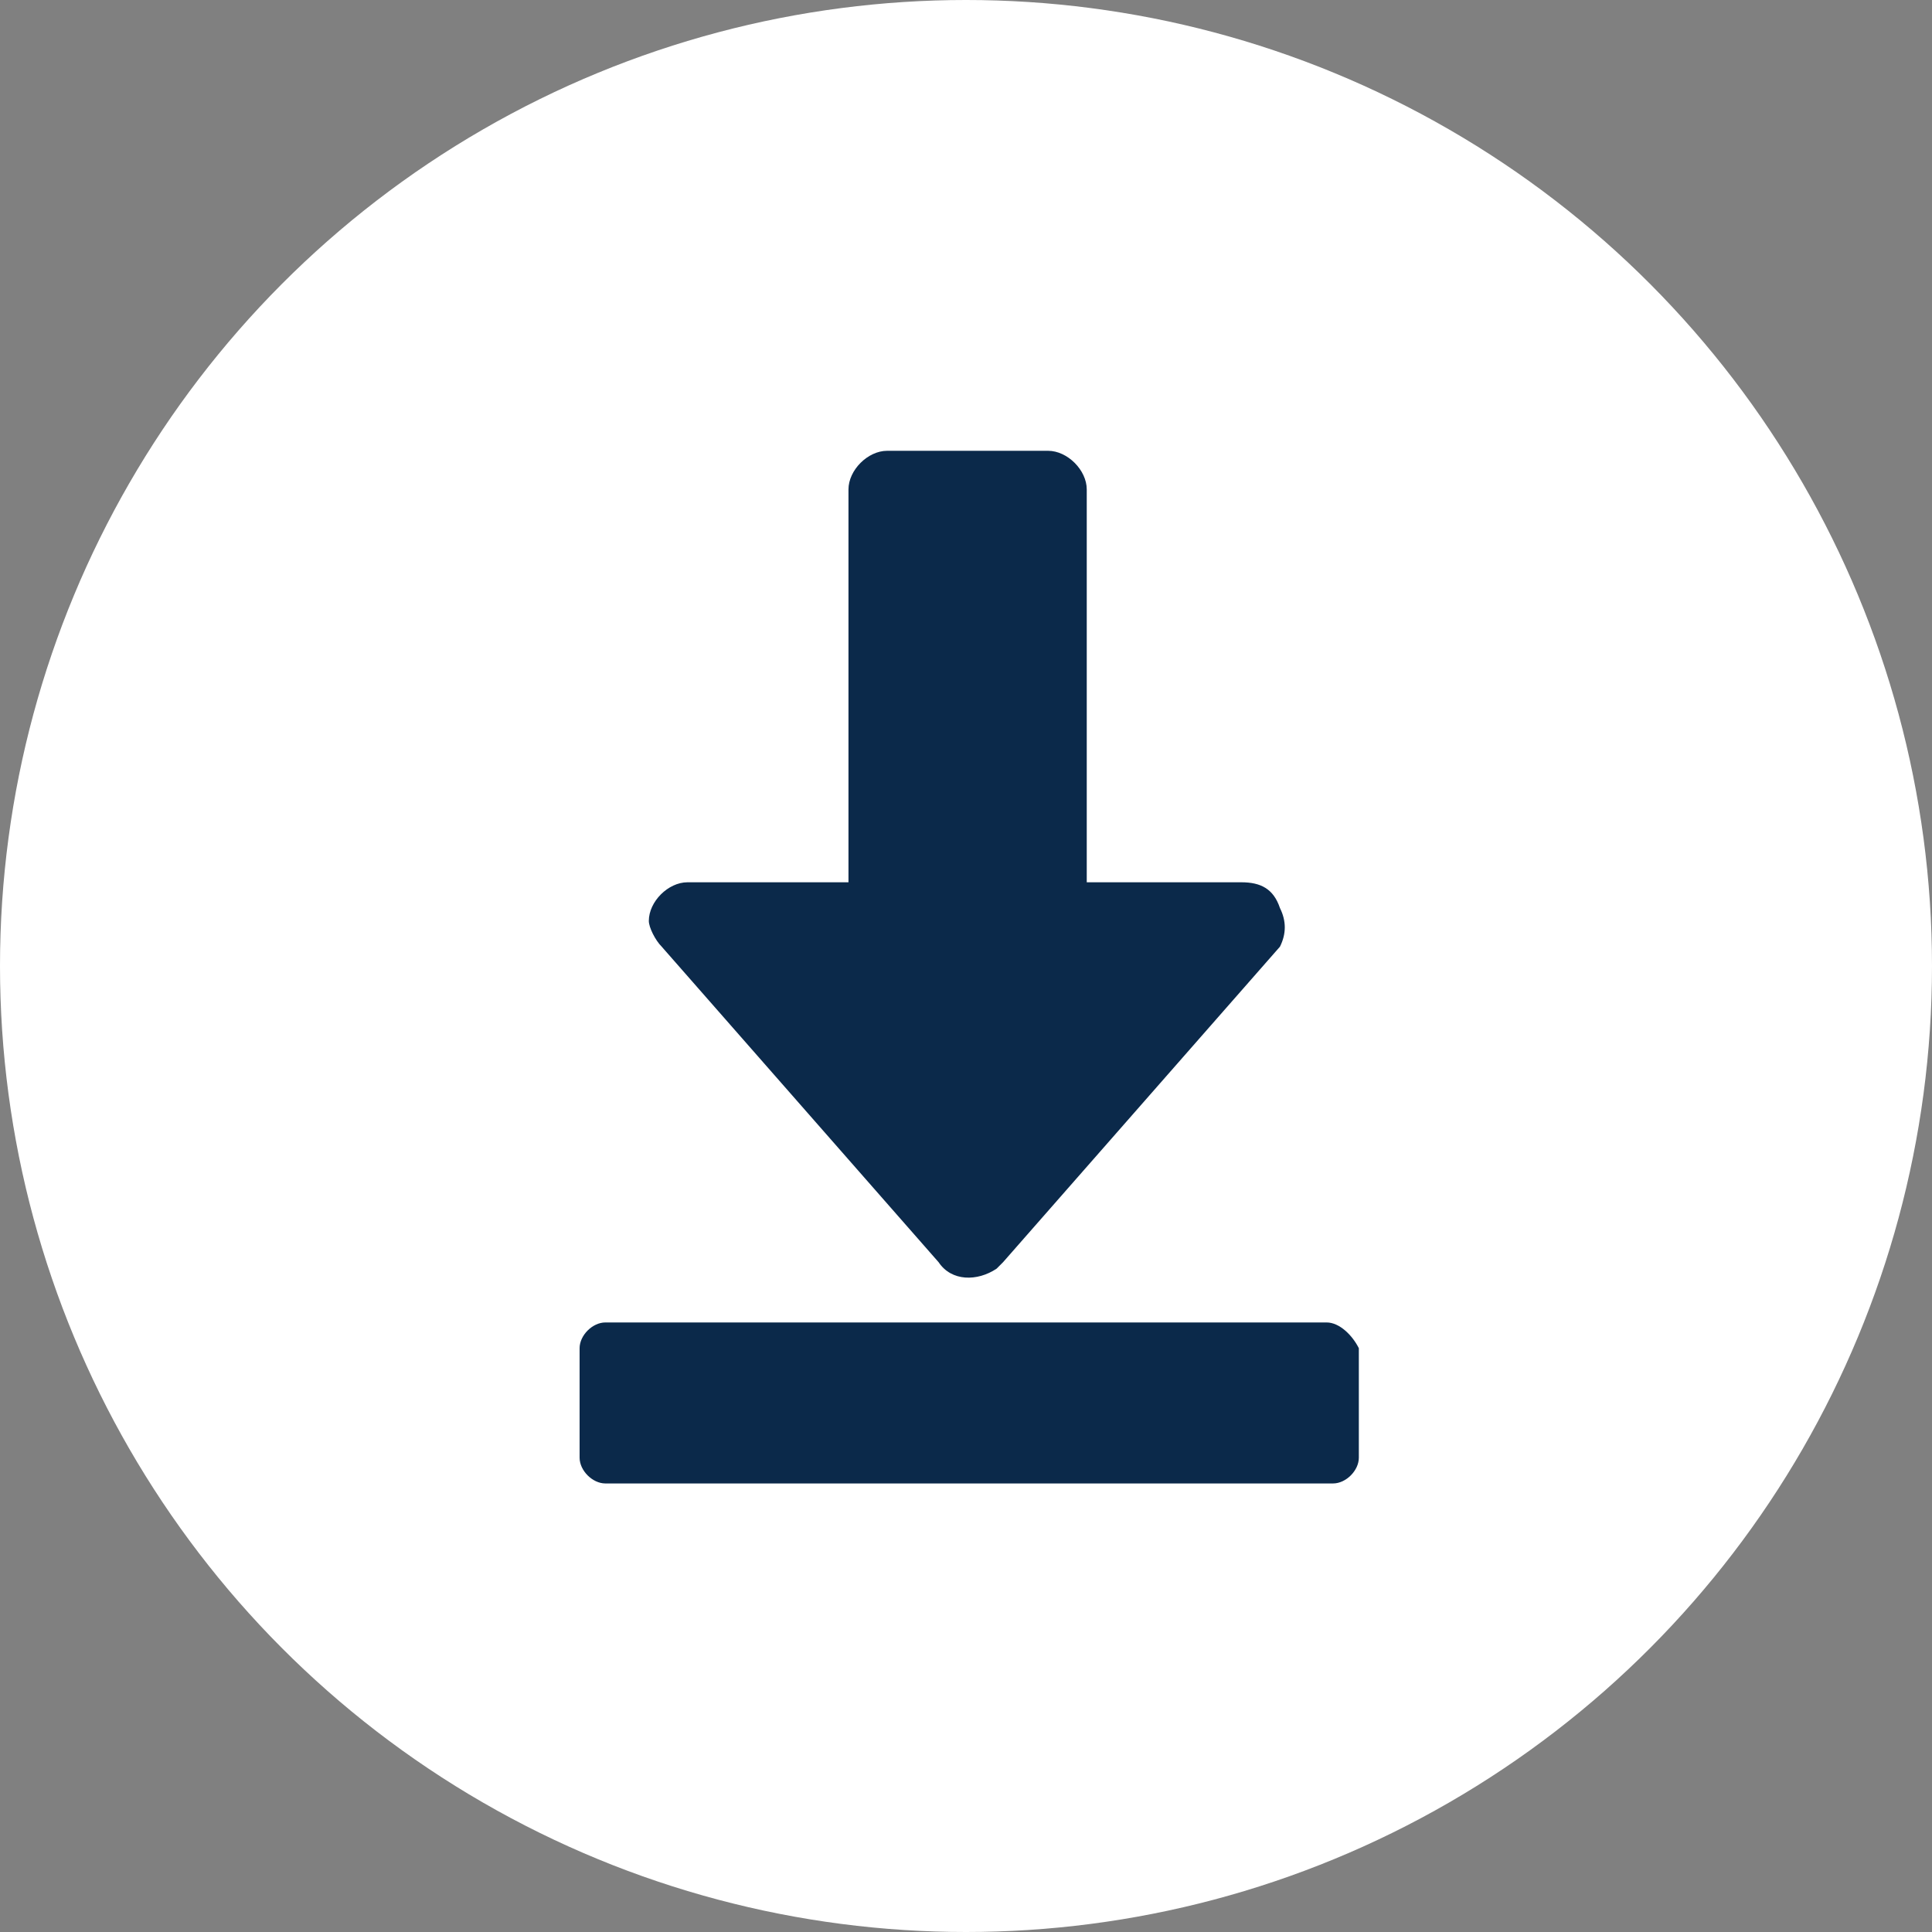
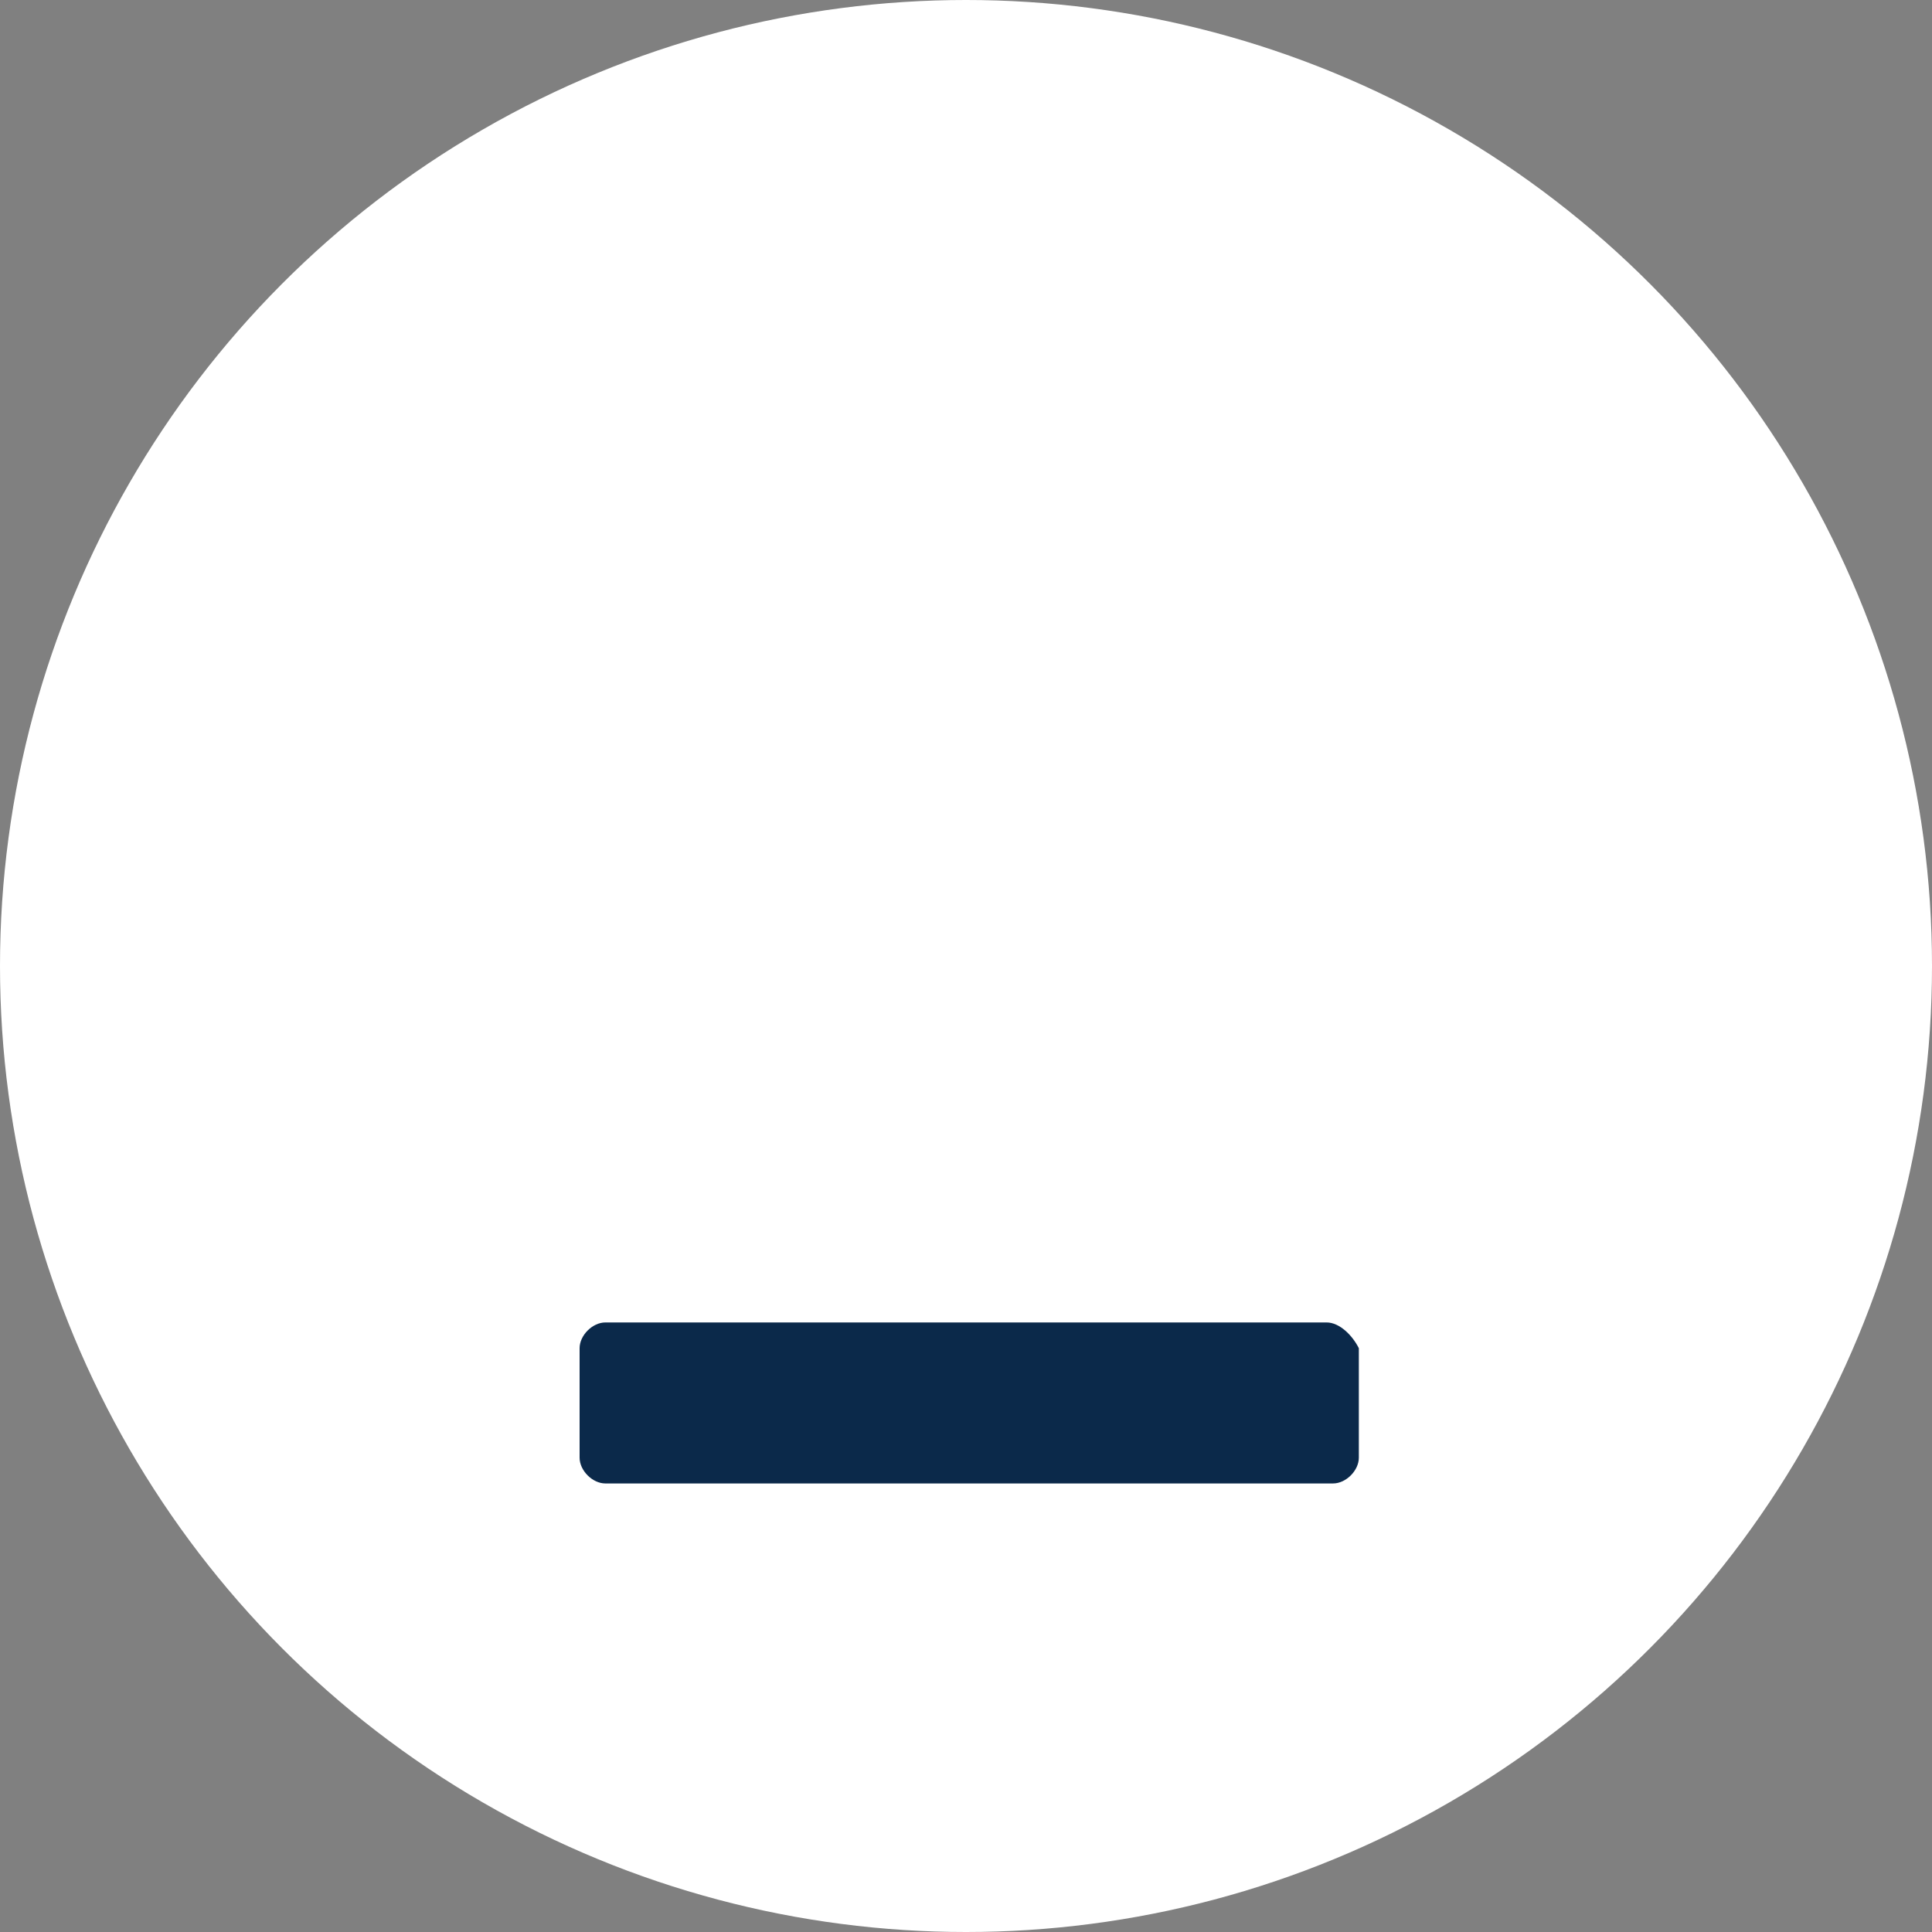
<svg xmlns="http://www.w3.org/2000/svg" version="1.1" id="レイヤー_1" x="0px" y="0px" width="30px" height="30px" viewBox="0 0 30 30" style="enable-background:new 0 0 30 30;" xml:space="preserve">
  <rect x="0" y="0" width="30" height="30" fill="#808080" stroke="none" />
  <style type="text/css">
	.st0{fill:#FFFFFF;}
	.st1{fill:#0B294A;}
</style>
  <g id="icon_down01" transform="translate(-216 -2976)">
    <circle id="楕円形" class="st0" cx="231" cy="2991" r="15" />
    <g id="グループ化" transform="translate(225 2983)">
      <g id="グループ化_90" transform="translate(1.075)">
        <g id="グループ化_89">
-           <path id="パス_165" class="st1" d="M9.8,7.1C9.7,6.8,9.5,6.7,9.2,6.7H6.8V0.6C6.8,0.3,6.5,0,6.2,0H3.7C3.4,0,3.1,0.3,3.1,0.6      v6.1H0.6C0.3,6.7,0,7,0,7.3c0,0.1,0.1,0.3,0.2,0.4l4.3,4.9c0.2,0.3,0.6,0.3,0.9,0.1c0,0,0,0,0.1-0.1l4.3-4.9      C9.9,7.5,9.9,7.3,9.8,7.1z" />
-         </g>
+           </g>
      </g>
      <g id="グループ化_92" transform="translate(0 13.535)">
        <g id="グループ化_91">
          <path id="パス_166" class="st1" d="M0.4,2.5h11.3c0.2,0,0.4-0.2,0.4-0.4c0,0,0,0,0,0V0.4C12,0.2,11.8,0,11.6,0H0.4      C0.2,0,0,0.2,0,0.4v1.7C0,2.3,0.2,2.5,0.4,2.5C0.4,2.5,0.4,2.5,0.4,2.5z" />
        </g>
      </g>
    </g>
  </g>
</svg>